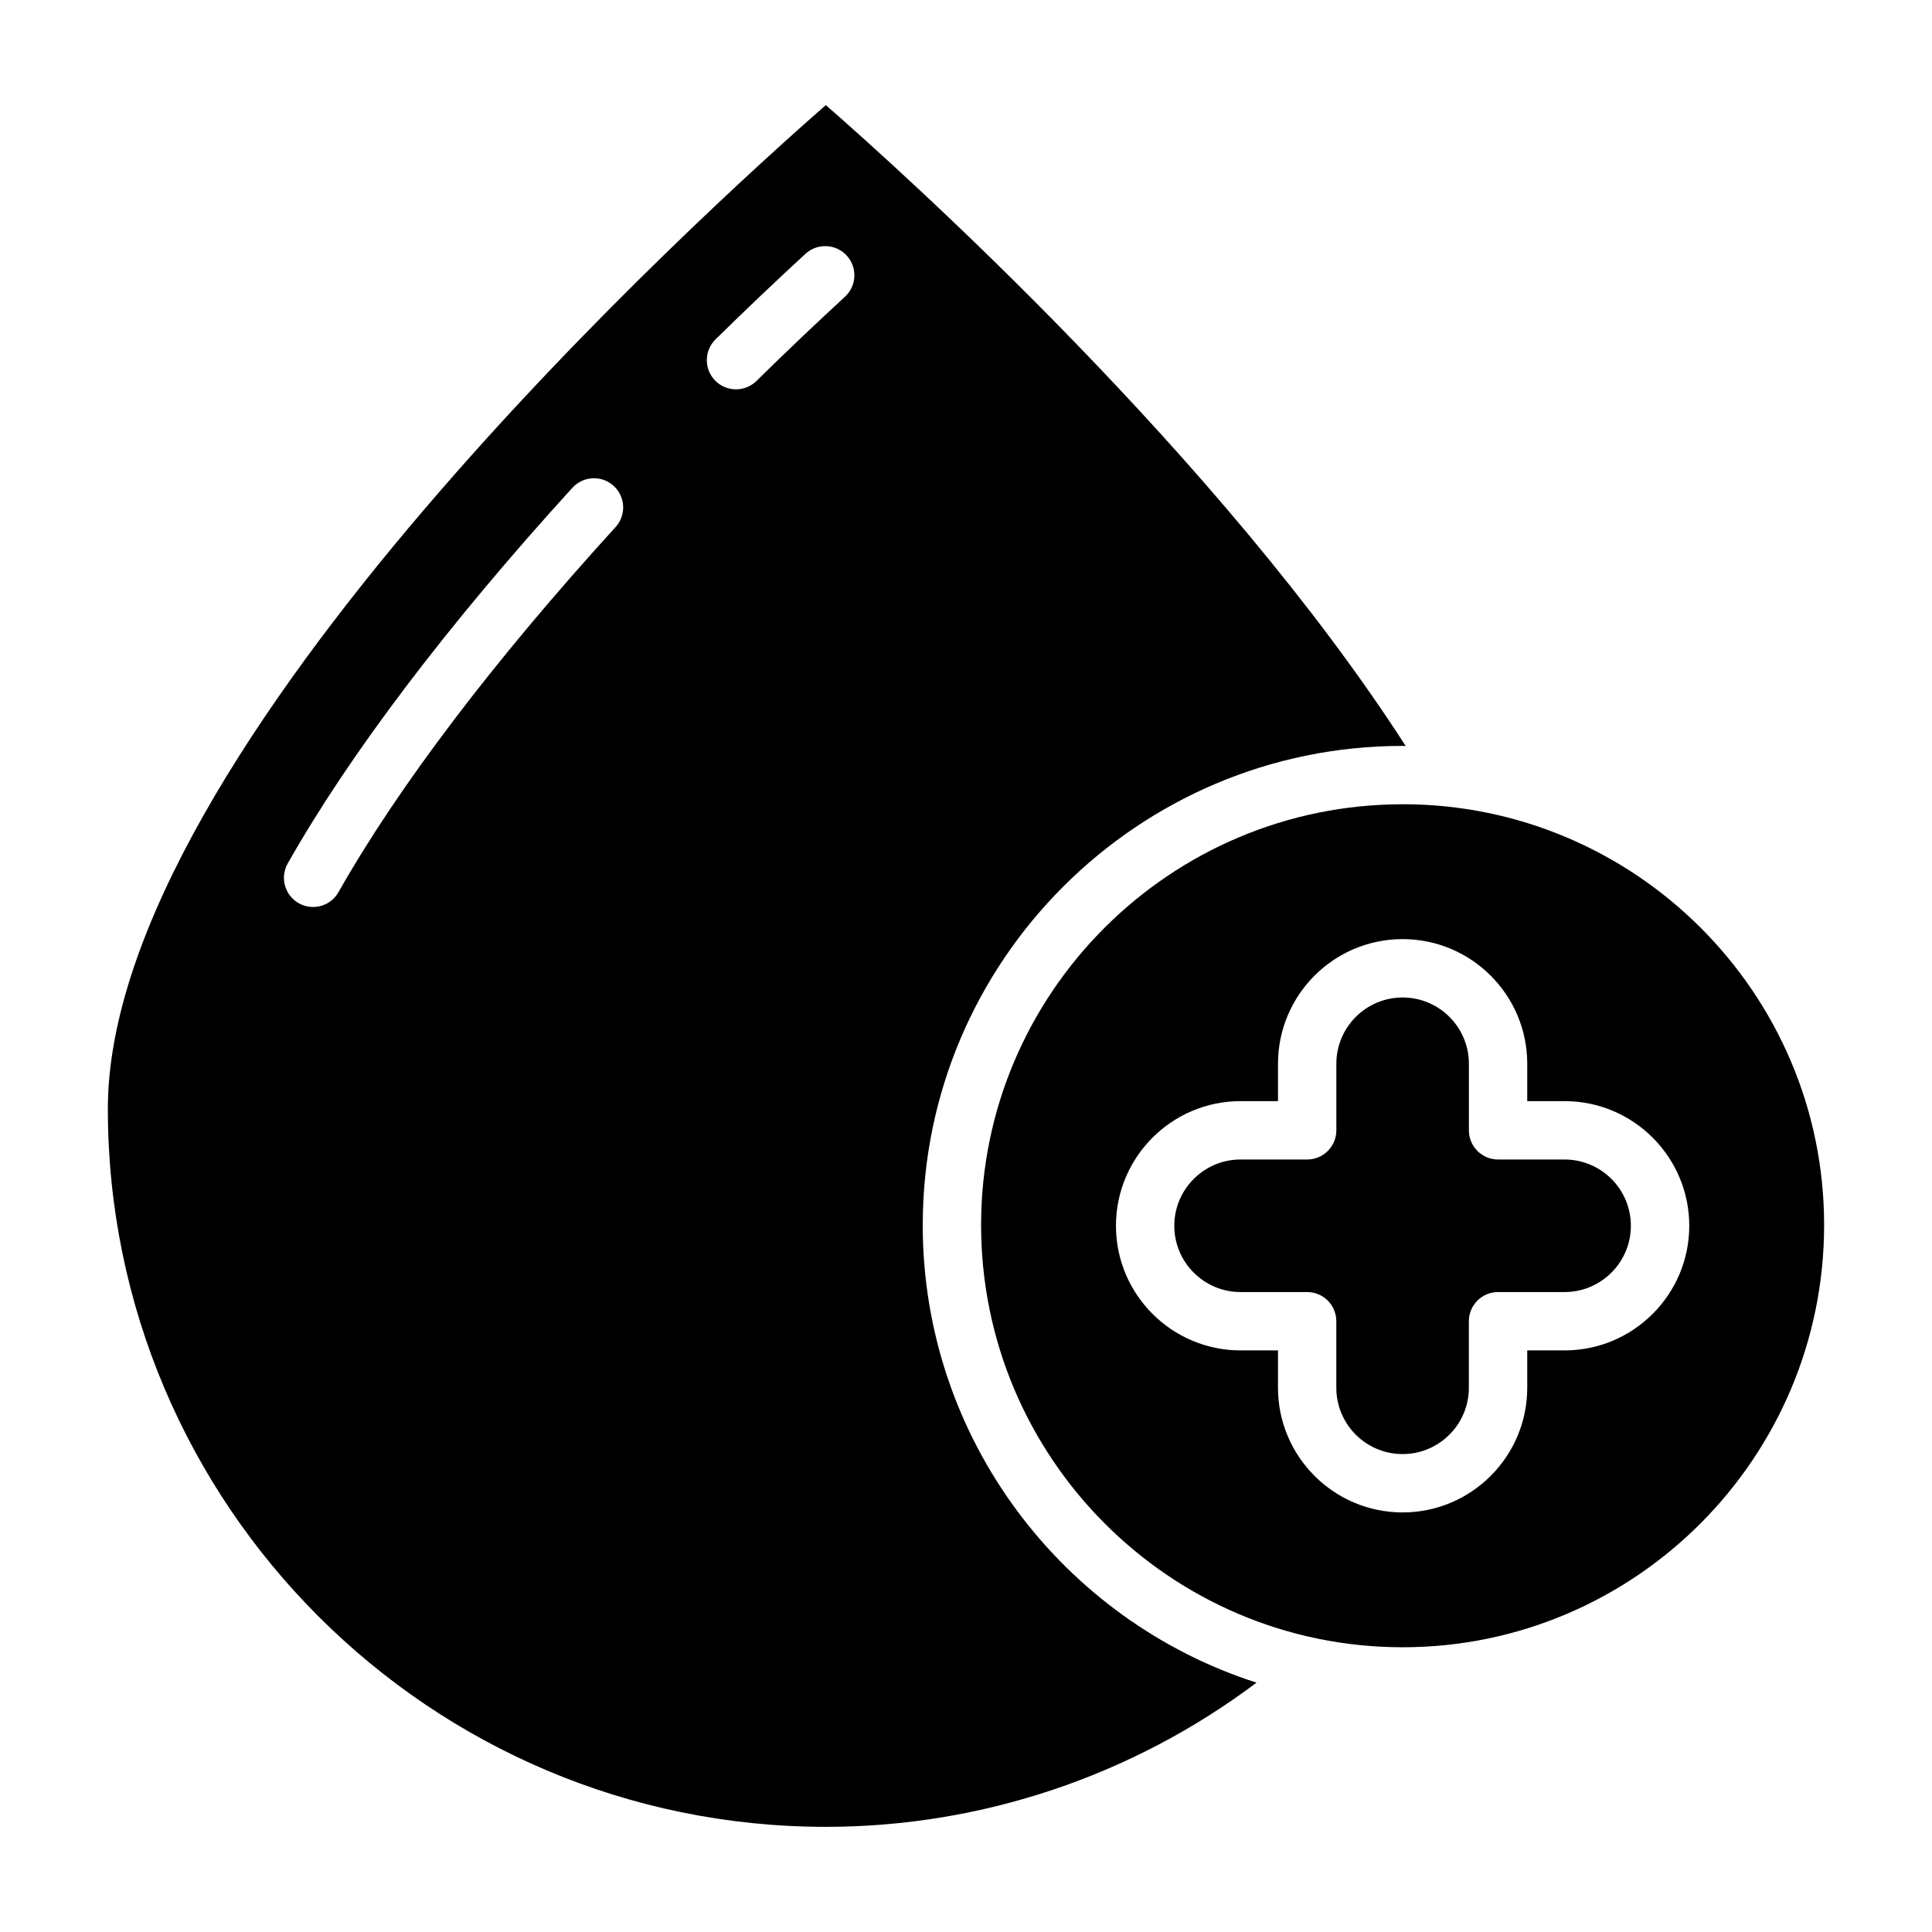
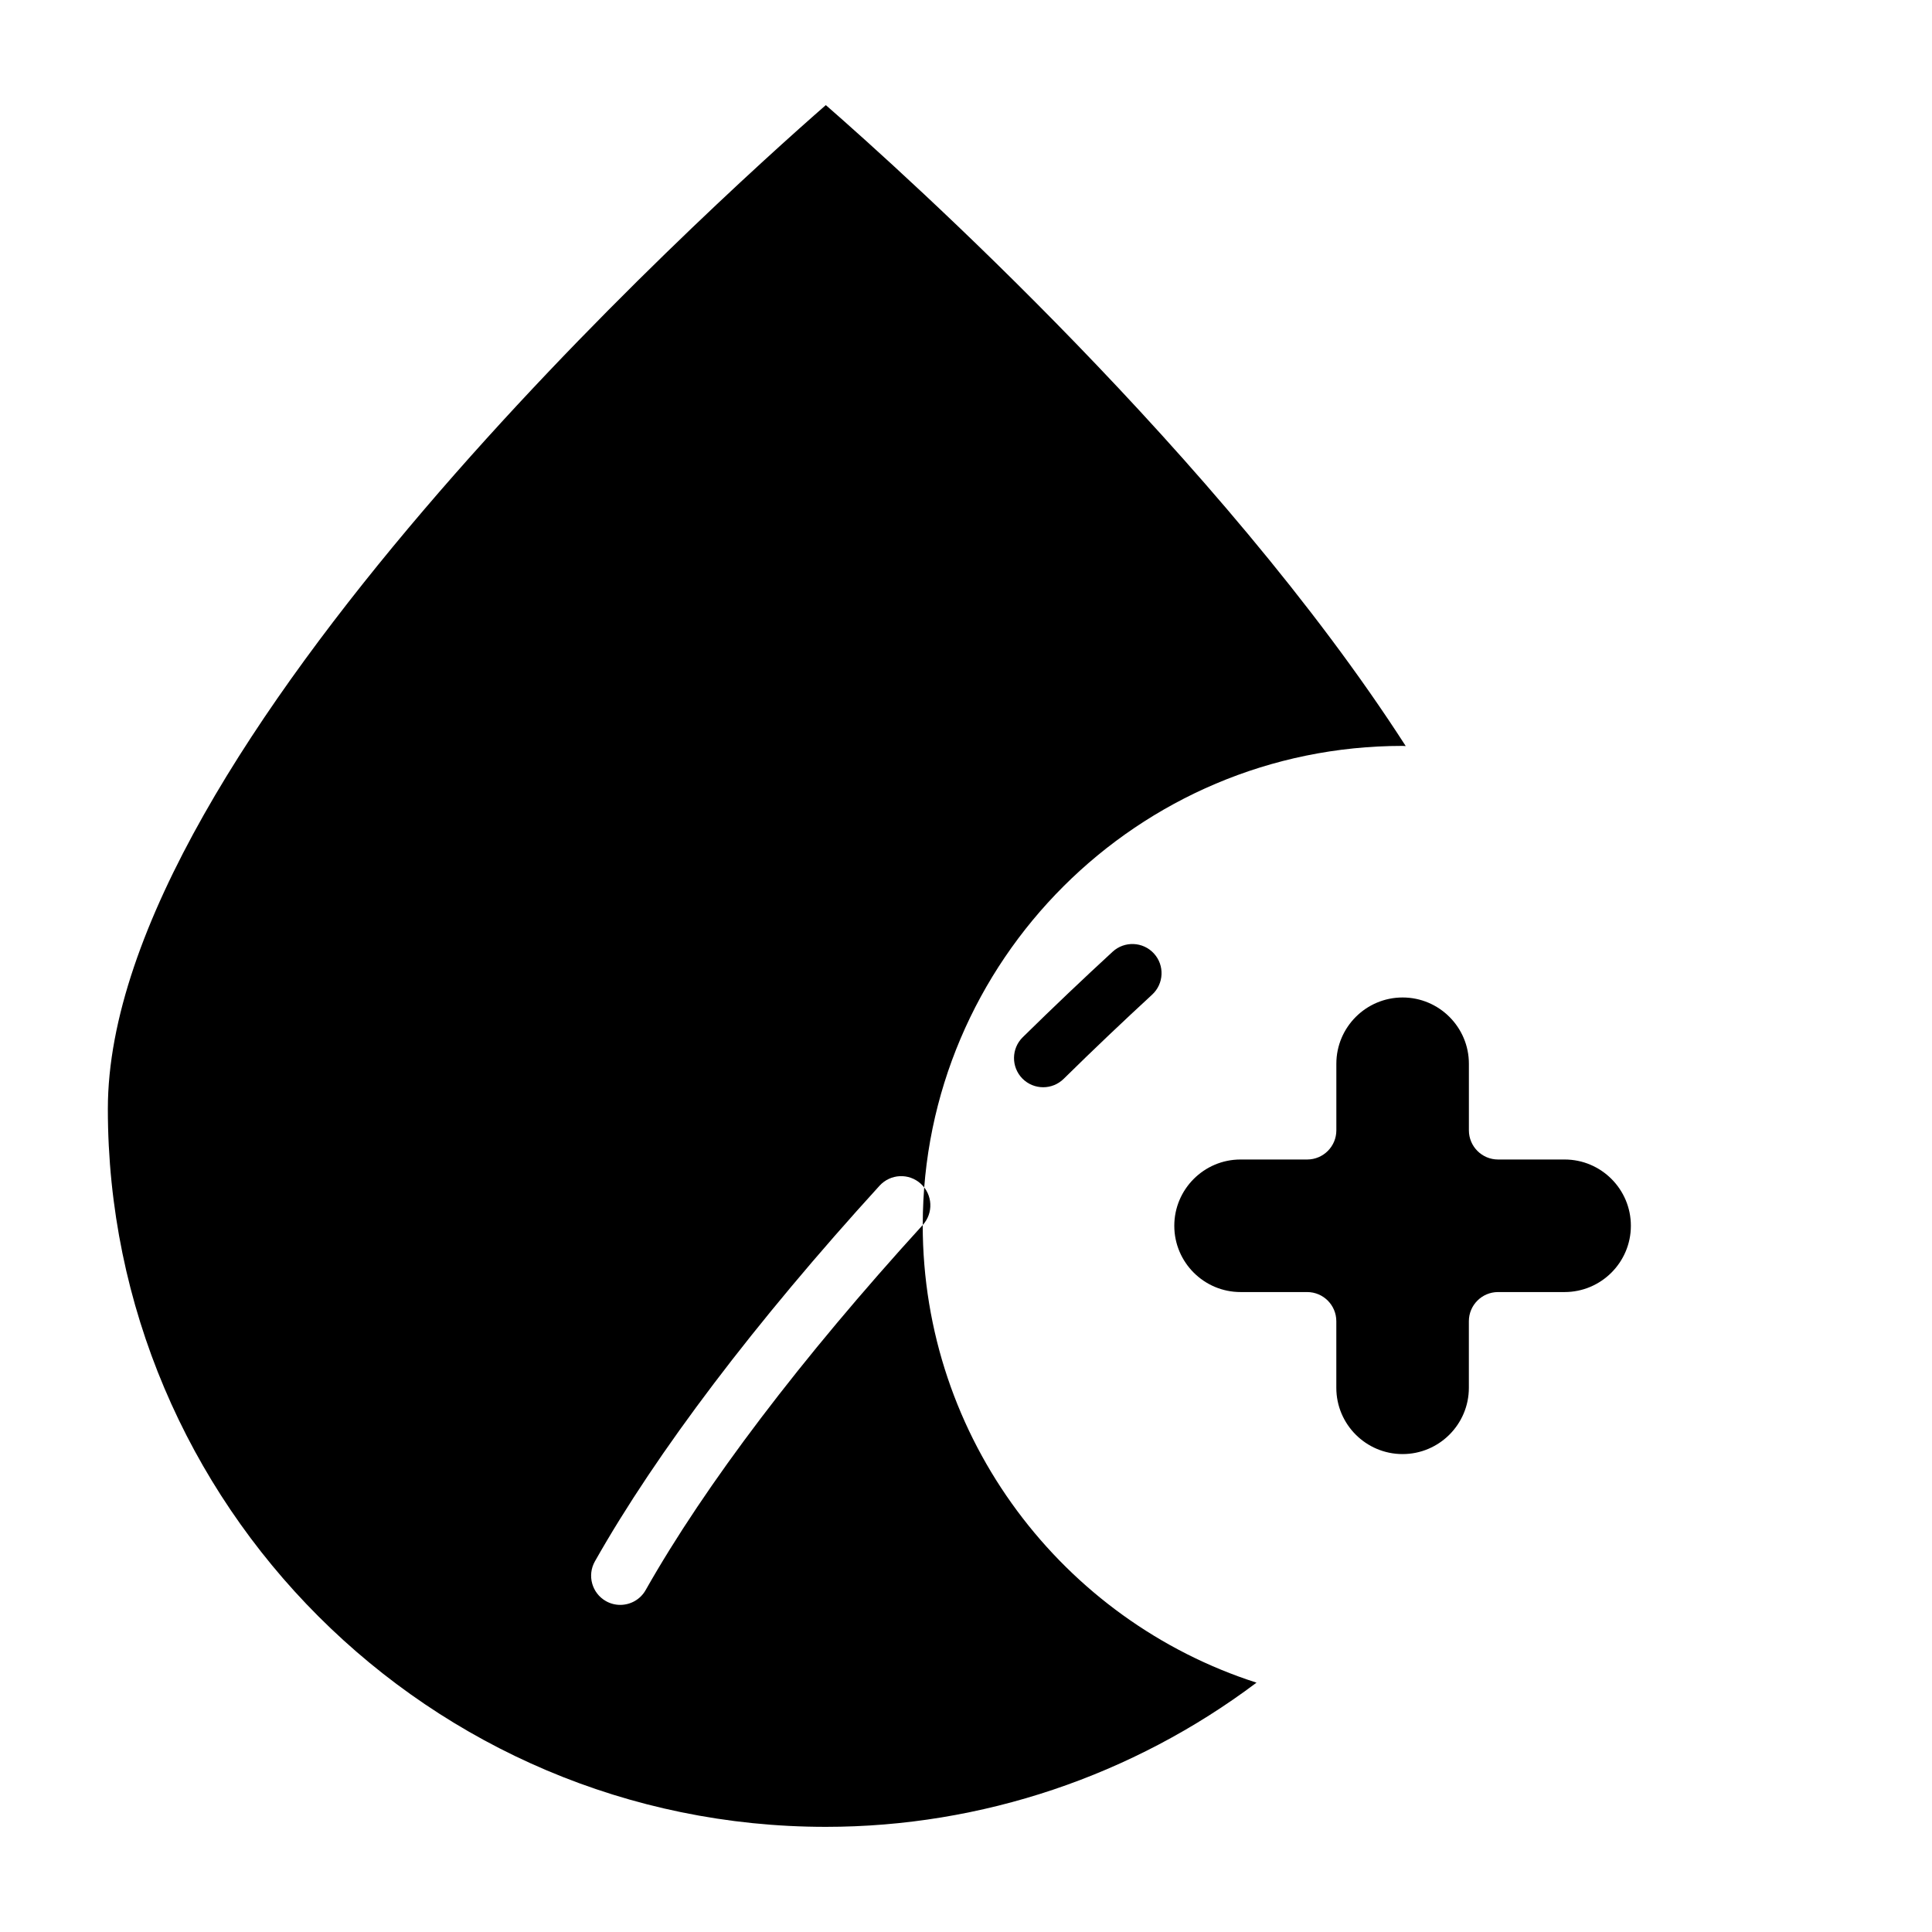
<svg xmlns="http://www.w3.org/2000/svg" fill="#000000" width="800px" height="800px" version="1.1" viewBox="144 144 512 512">
  <g>
-     <path d="m388.54 468.63c0-70.004 57.043-126.96 127.16-126.96 0.281 0 0.551 0.039 0.832 0.043-49.066-76.25-132.51-151.38-153.68-169.86-30.484 26.645-190.27 170.86-190.27 266.01 0 104.91 85.352 190.27 190.27 190.27 41.336 0 81.32-13.551 114.14-38.211-51.246-16.445-88.461-64.582-88.461-121.3zm-81.406-184.95c-32.227 35.352-57.617 68.812-73.434 96.754-1.418 2.516-4.039 3.926-6.734 3.926-1.289 0-2.598-0.32-3.797-1-3.715-2.106-5.023-6.82-2.918-10.535 16.359-28.938 42.457-63.367 75.445-99.562 2.891-3.152 7.773-3.383 10.922-0.504 3.164 2.871 3.387 7.766 0.516 10.922zm60.789-61.039c-7.641 7.039-15.516 14.508-23.449 22.32-1.512 1.48-3.473 2.219-5.426 2.219-2.004 0-3.996-0.77-5.516-2.309-2.988-3.047-2.949-7.938 0.09-10.934 8.074-7.934 16.066-15.523 23.832-22.672 3.133-2.883 8.035-2.688 10.922 0.449 2.891 3.137 2.688 8.031-0.453 10.926z" />
+     <path d="m388.54 468.63c0-70.004 57.043-126.96 127.16-126.96 0.281 0 0.551 0.039 0.832 0.043-49.066-76.25-132.51-151.38-153.68-169.86-30.484 26.645-190.27 170.86-190.27 266.01 0 104.91 85.352 190.27 190.27 190.27 41.336 0 81.32-13.551 114.14-38.211-51.246-16.445-88.461-64.582-88.461-121.3zc-32.227 35.352-57.617 68.812-73.434 96.754-1.418 2.516-4.039 3.926-6.734 3.926-1.289 0-2.598-0.32-3.797-1-3.715-2.106-5.023-6.82-2.918-10.535 16.359-28.938 42.457-63.367 75.445-99.562 2.891-3.152 7.773-3.383 10.922-0.504 3.164 2.871 3.387 7.766 0.516 10.922zm60.789-61.039c-7.641 7.039-15.516 14.508-23.449 22.32-1.512 1.48-3.473 2.219-5.426 2.219-2.004 0-3.996-0.77-5.516-2.309-2.988-3.047-2.949-7.938 0.09-10.934 8.074-7.934 16.066-15.523 23.832-22.672 3.133-2.883 8.035-2.688 10.922 0.449 2.891 3.137 2.688 8.031-0.453 10.926z" />
    <path d="m558.64 451.28h-17.637c-4.269 0-7.731-3.465-7.731-7.731v-17.645c0-9.684-7.883-17.562-17.566-17.562-9.684 0-17.559 7.879-17.559 17.562v17.645c0 4.269-3.465 7.731-7.731 7.731h-17.656c-9.684 0-17.559 7.883-17.559 17.566s7.871 17.562 17.559 17.562h17.648c4.269 0 7.731 3.465 7.731 7.731v17.645c0 9.684 7.871 17.562 17.559 17.562 9.684 0 17.566-7.879 17.566-17.562v-17.645c0-4.269 3.465-7.731 7.731-7.731h17.637c9.684 0 17.566-7.879 17.566-17.562 0.008-9.684-7.875-17.566-17.559-17.566z" />
-     <path d="m515.7 357.14c-61.594 0-111.7 50.016-111.7 111.49 0 61.711 50.105 111.91 111.7 111.91 61.594 0.004 111.71-50.199 111.71-111.91 0-61.48-50.117-111.5-111.71-111.5zm42.941 144.73h-9.906v9.91c0 18.211-14.82 33.027-33.031 33.027s-33.023-14.816-33.023-33.027v-9.91h-9.918c-18.211 0-33.023-14.816-33.023-33.027s14.809-33.031 33.023-33.031h9.918v-9.91c0-18.211 14.809-33.027 33.023-33.027 18.211 0 33.031 14.816 33.031 33.027v9.91h9.906c18.211 0 33.031 14.82 33.031 33.031s-14.82 33.027-33.031 33.027z" />
  </g>
</svg>